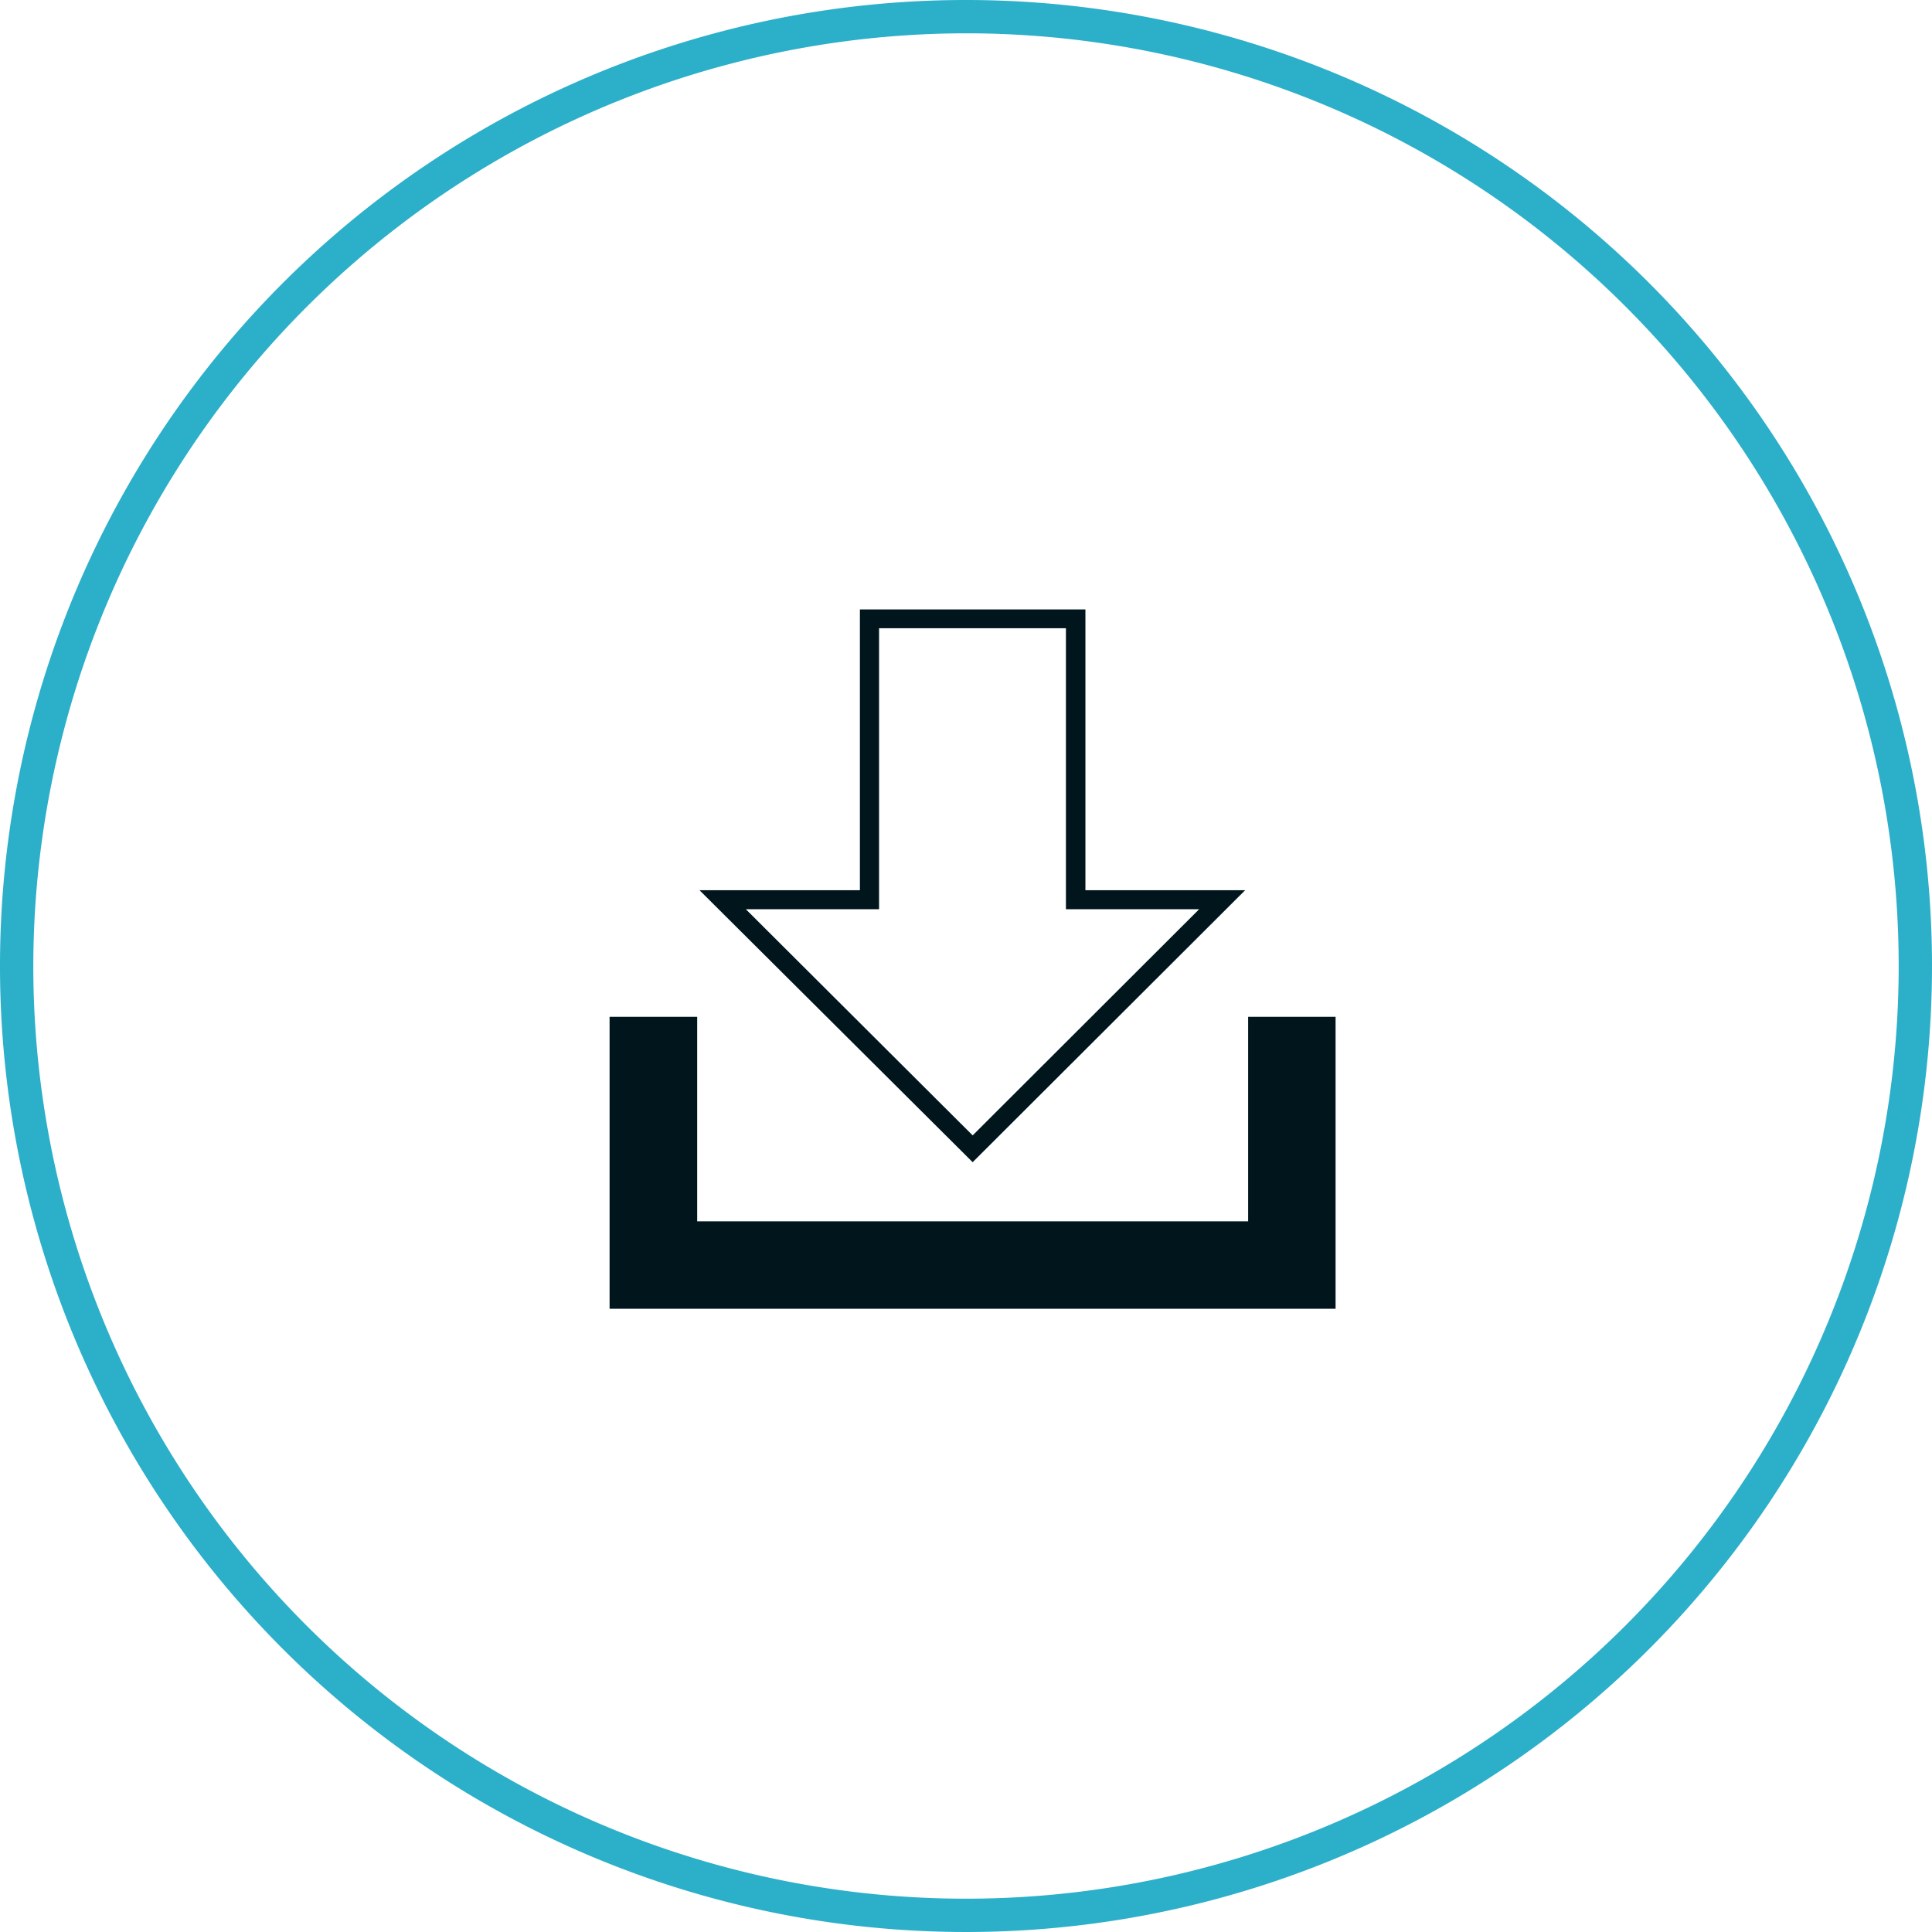
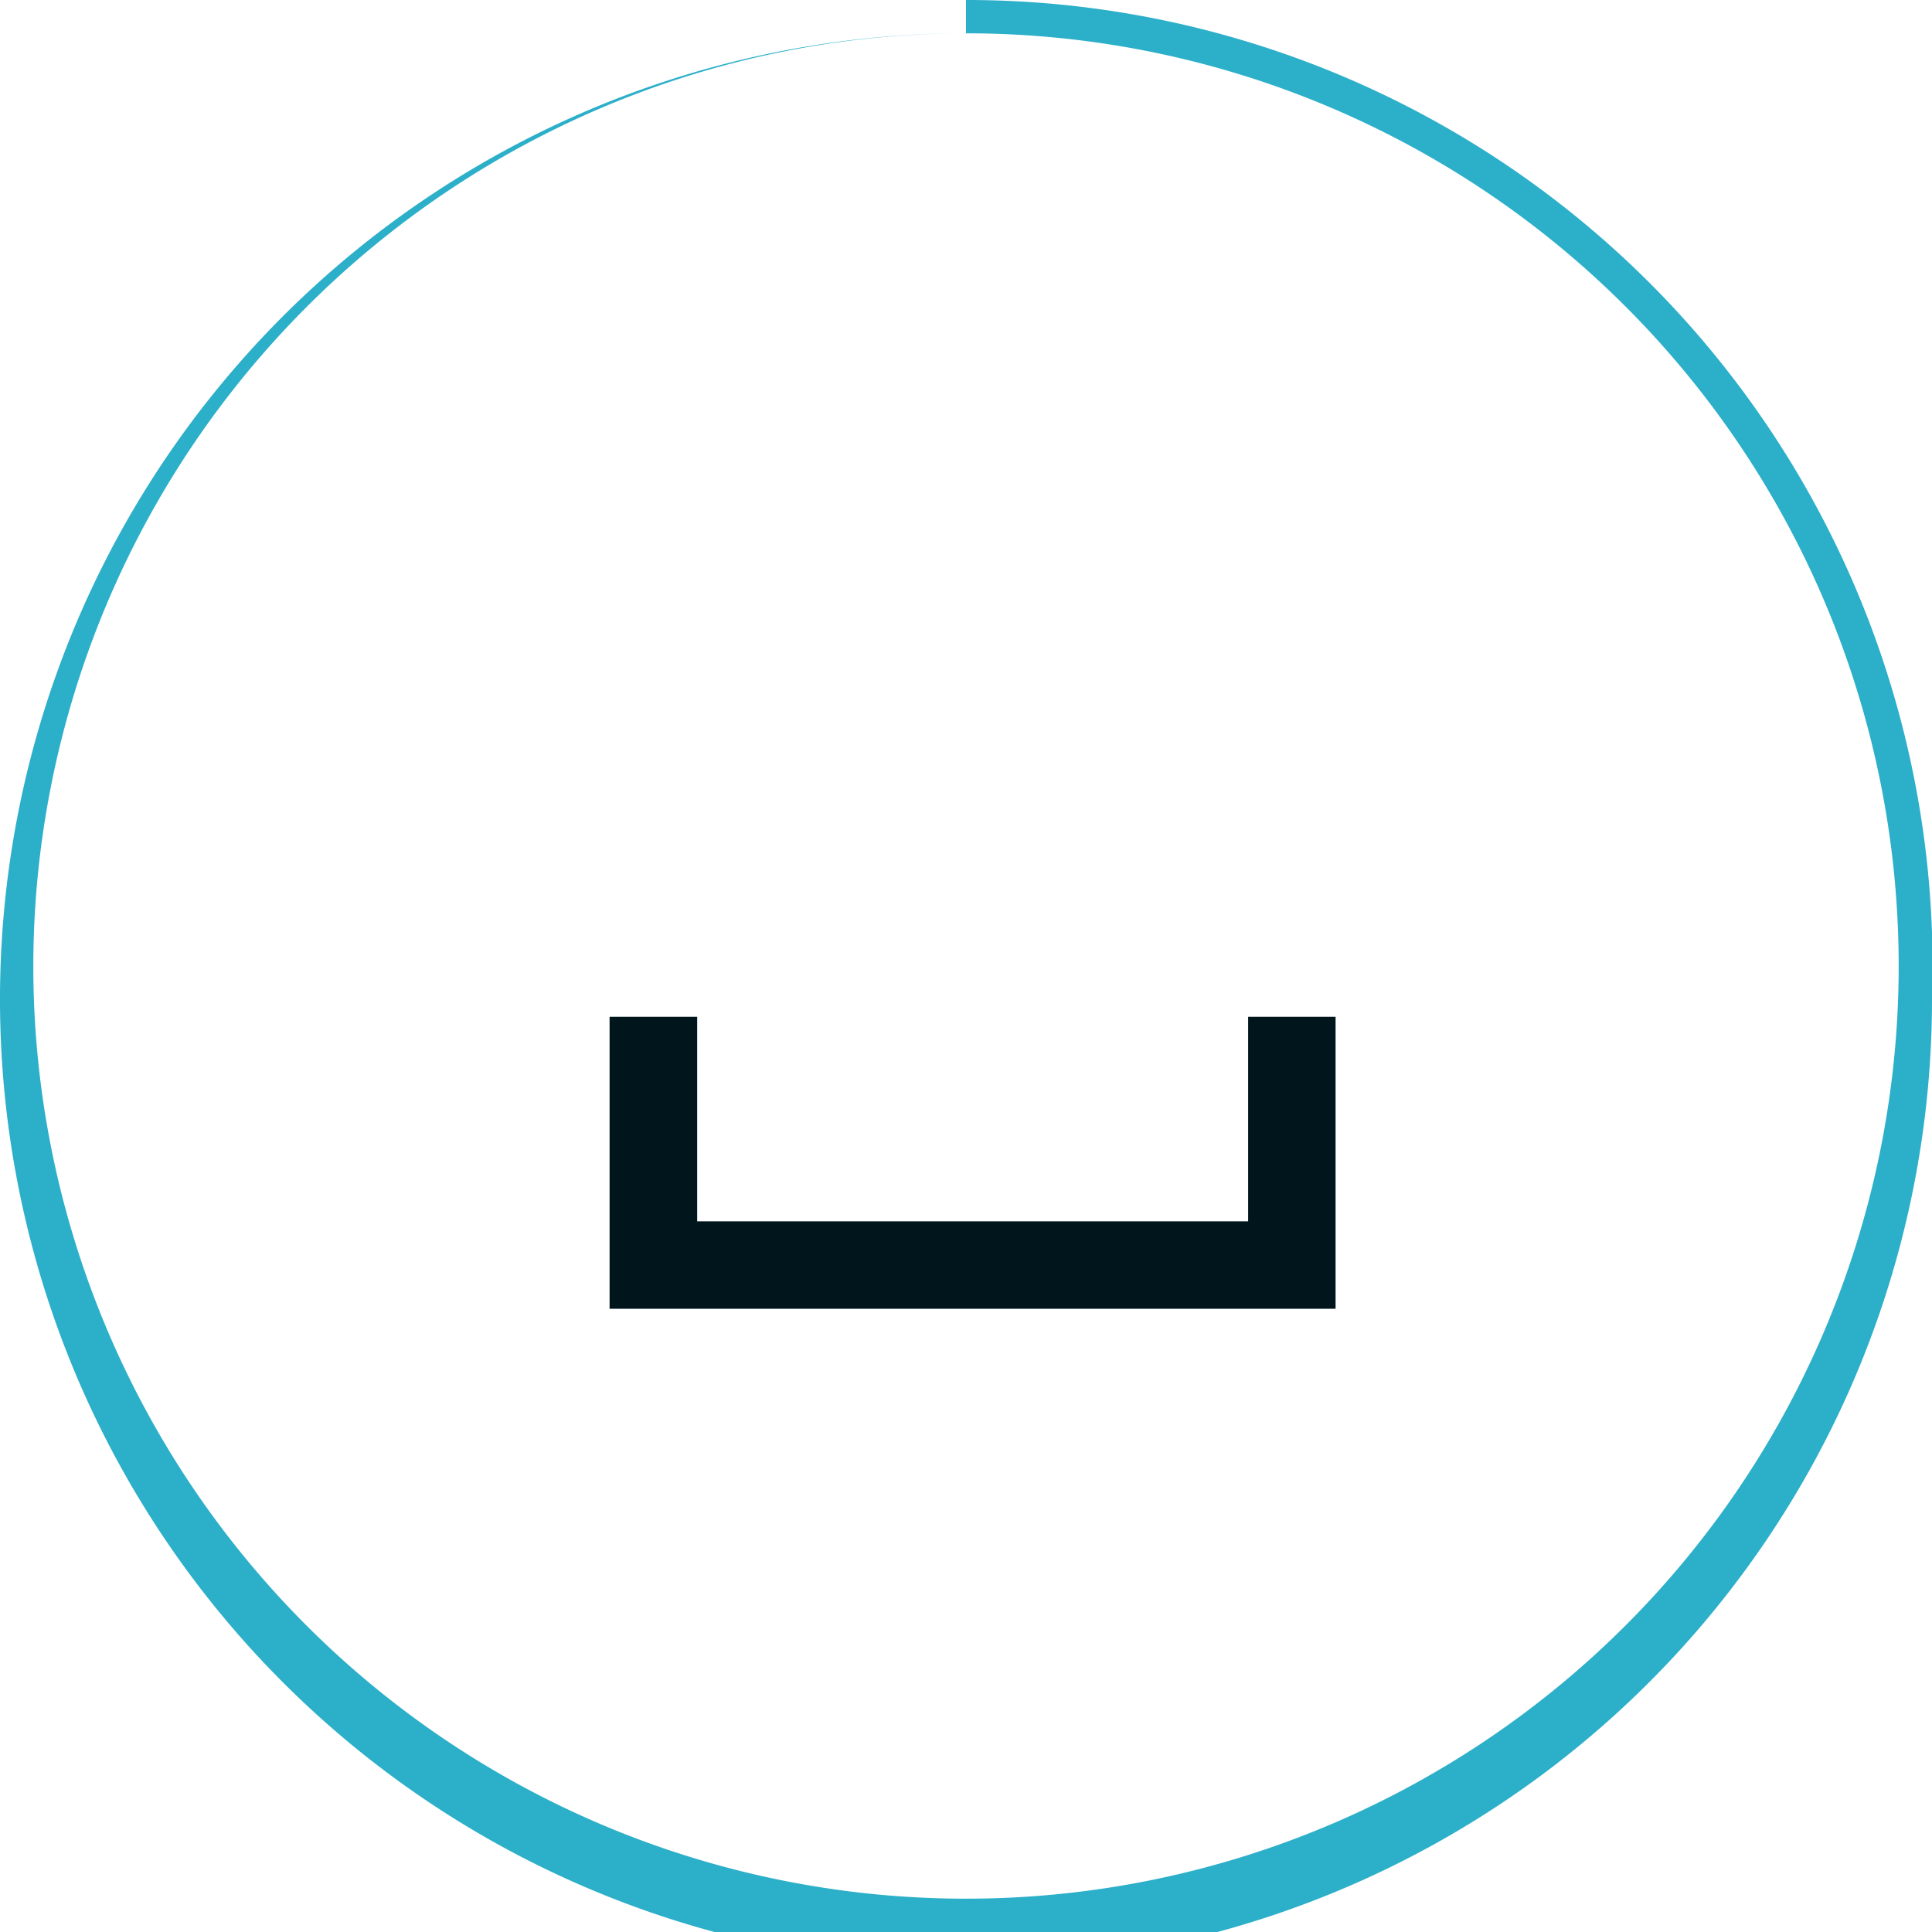
<svg xmlns="http://www.w3.org/2000/svg" id="contenu_left" data-name="contenu left" viewBox="0 0 116 116">
  <defs>
    <style>.cls-1{fill:#fff;}.cls-2{fill:#2cafc9;}.cls-3{fill:#00161c;}</style>
  </defs>
  <title>stockage</title>
  <rect class="cls-1" x="-408.5" y="-1315" width="1190.55" height="1683.78" />
-   <path class="cls-2" d="M58,2A56,56,0,1,1,2,58,56.06,56.06,0,0,1,58,2m0-2a58,58,0,1,0,58,58A58,58,0,0,0,58,0Z" />
+   <path class="cls-2" d="M58,2A56,56,0,1,1,2,58,56.06,56.06,0,0,1,58,2a58,58,0,1,0,58,58A58,58,0,0,0,58,0Z" />
  <g id="depot">
-     <path class="cls-3" d="M64,37.72V54.59h8L58.4,68.17,44.78,54.59h8V37.72H64m1.14-1.13H51.63V53.45H42L58.4,69.78,74.76,53.45H65.17V36.59Z" />
    <polygon class="cls-3" points="74.94 61.05 74.94 73.33 41.86 73.33 41.86 61.05 36.6 61.05 36.6 78.58 80.19 78.58 80.19 61.05 74.94 61.05" />
  </g>
</svg>